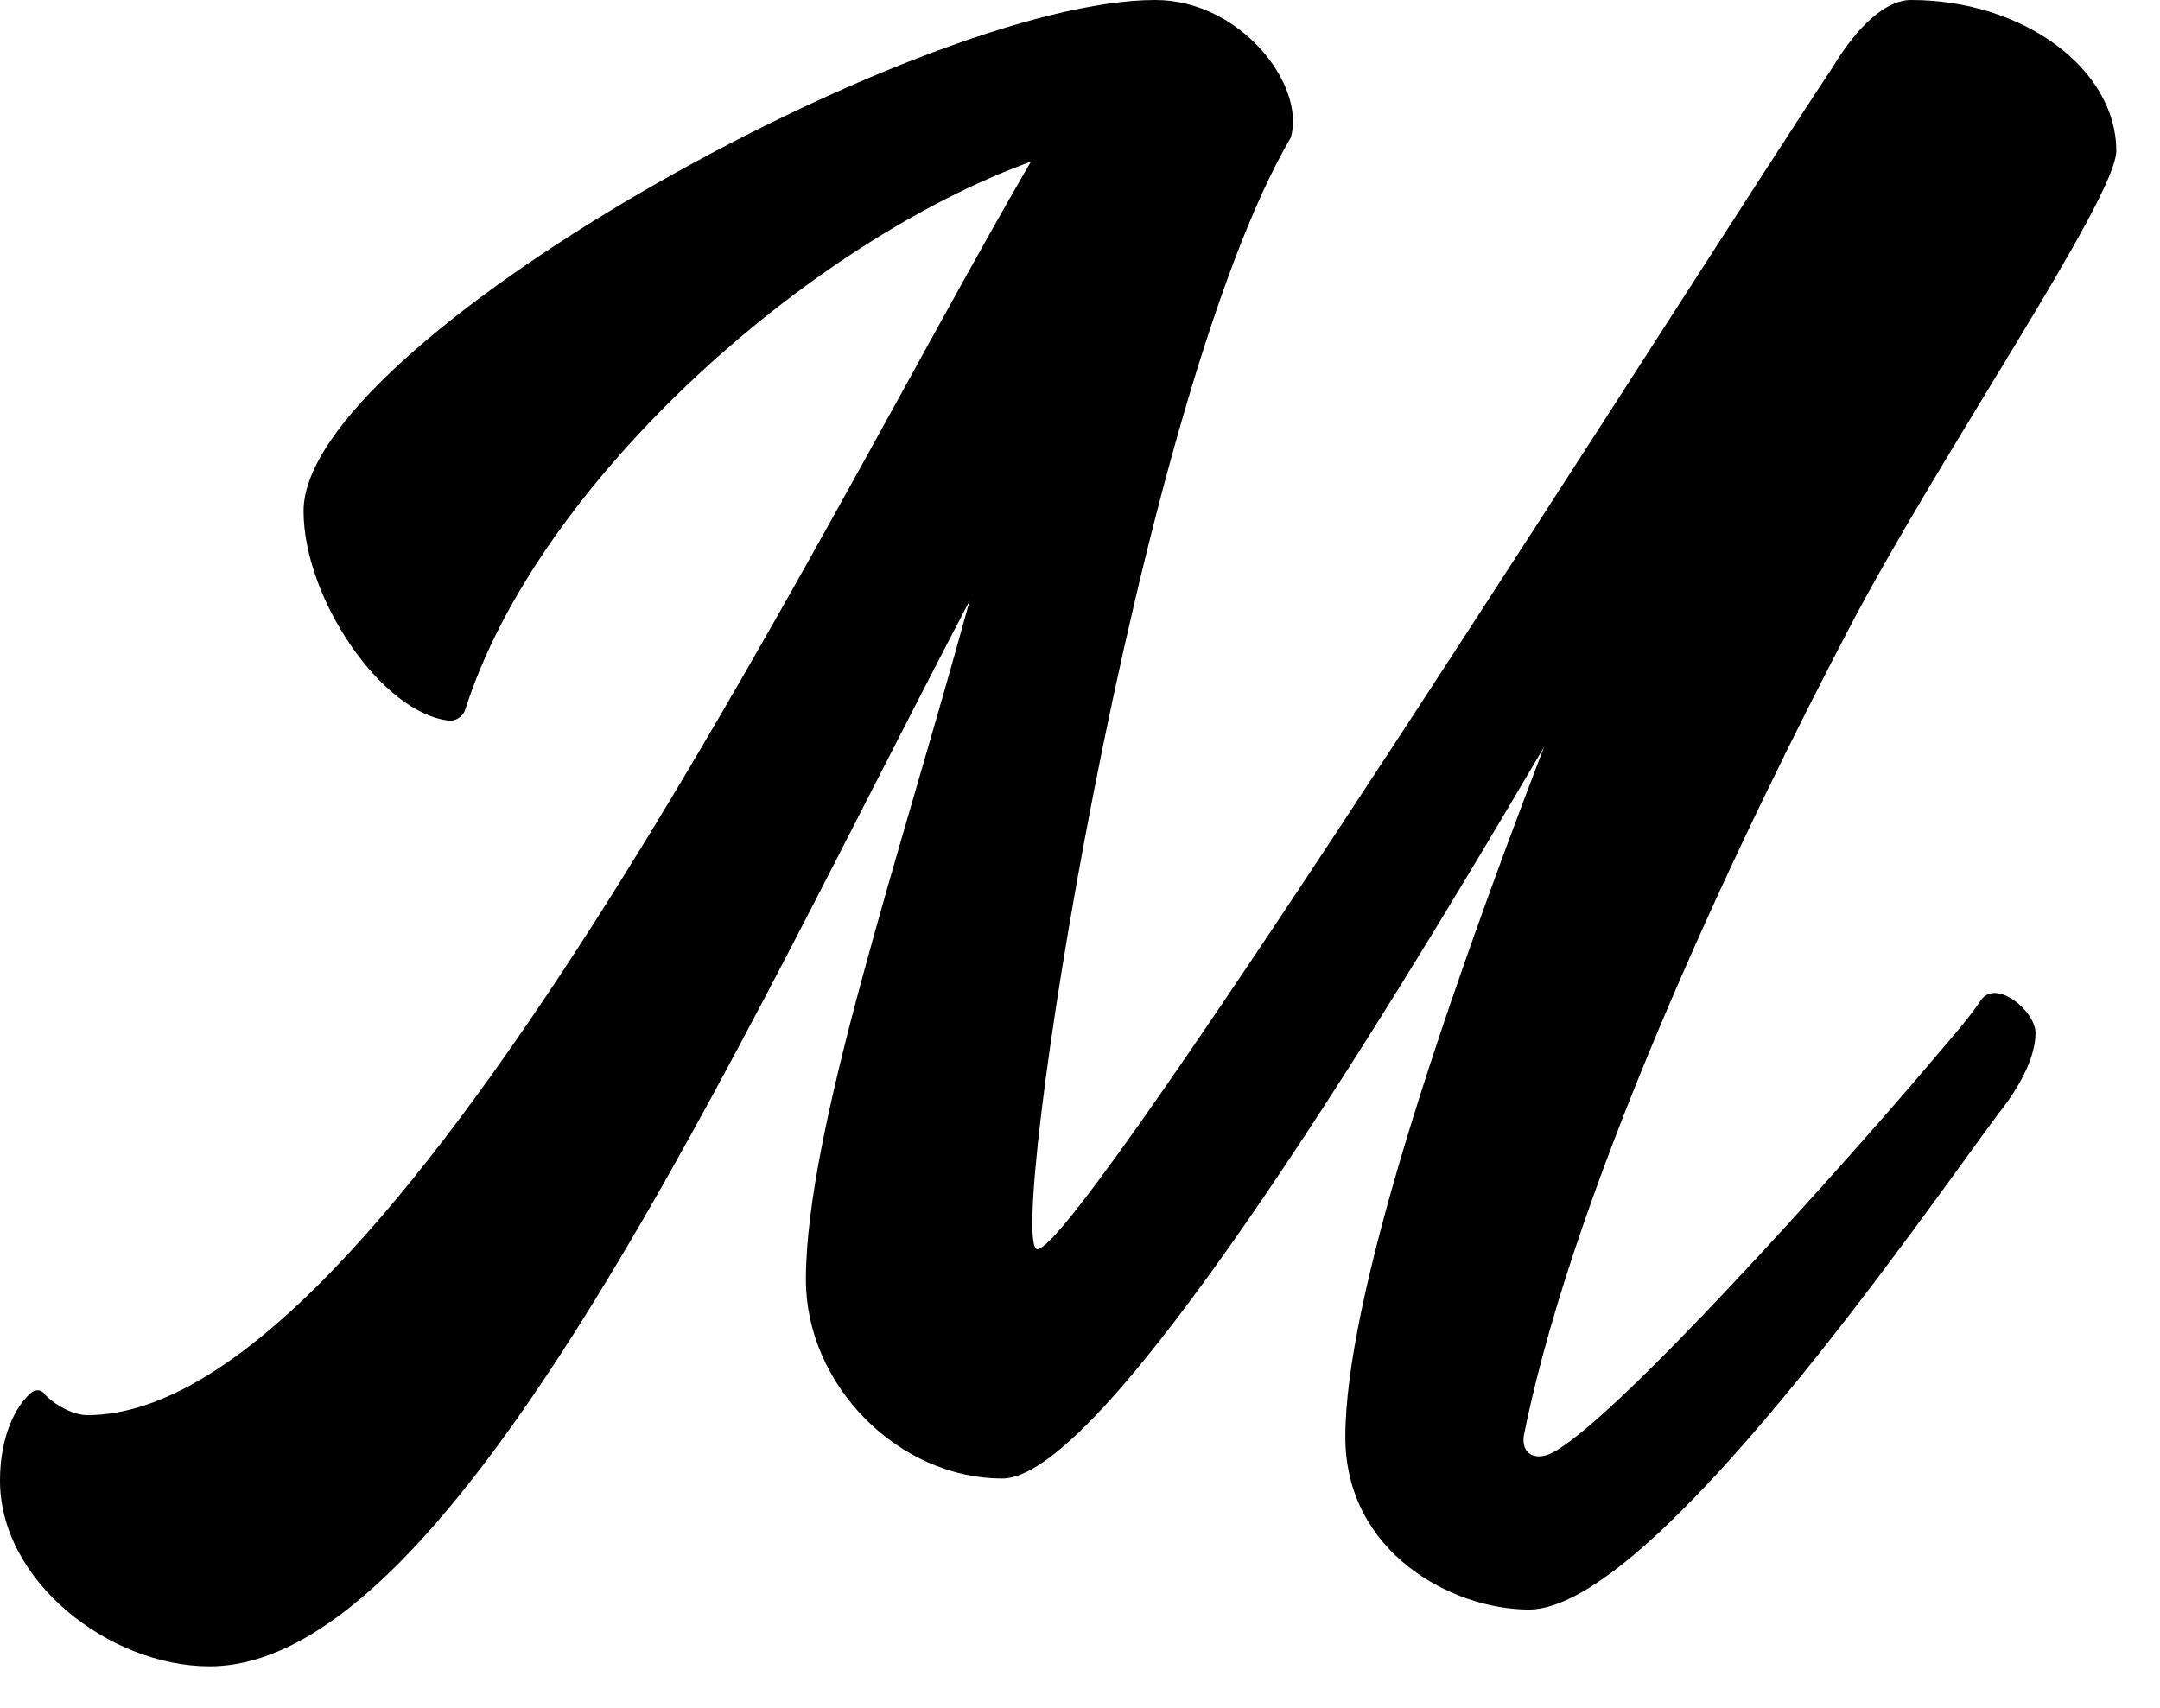
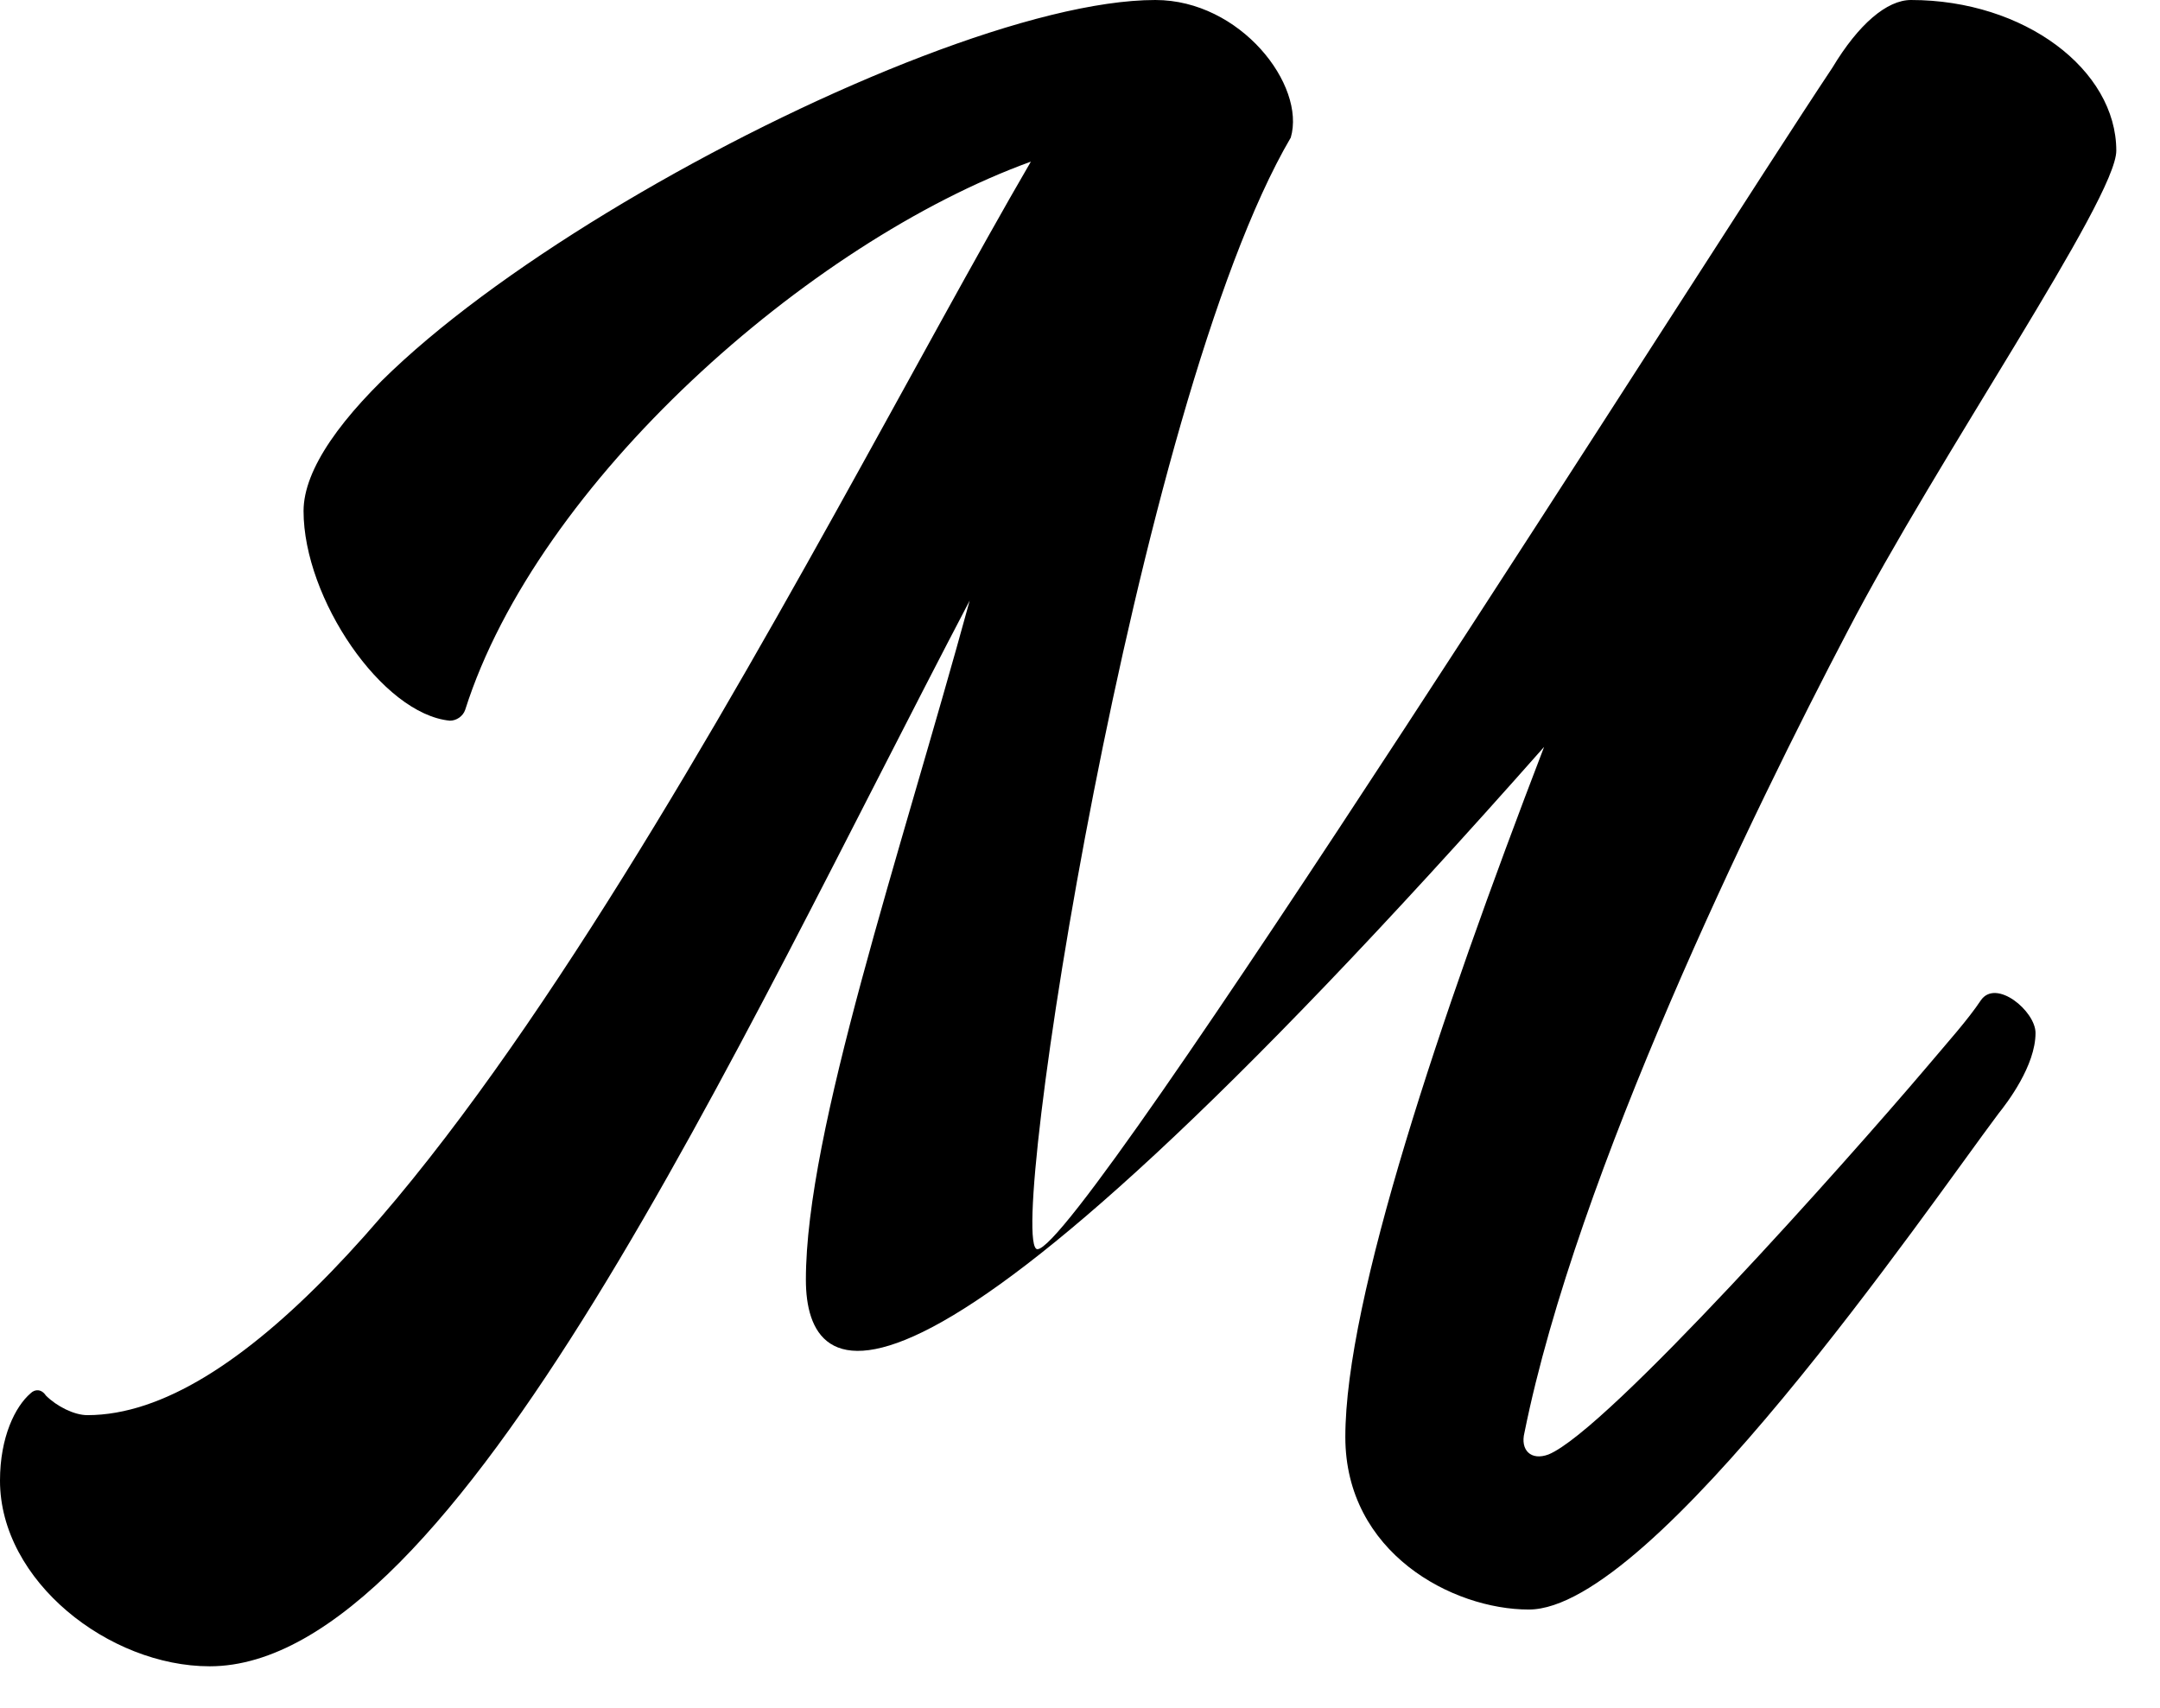
<svg xmlns="http://www.w3.org/2000/svg" width="43" height="34" viewBox="0 0 43 34" fill="none">
-   <path d="M4.174 33.174C2.174 33.174 -8.4959e-05 31.478 -8.4959e-05 29.478C-8.4959e-05 28.609 0.304 28 0.609 27.739C0.696 27.652 0.826 27.652 0.913 27.783C1.13 28 1.478 28.174 1.739 28.174C7.739 28.174 16.217 10.609 20.522 3.218C16.087 4.826 10.696 9.609 9.261 14.131C9.217 14.261 9.087 14.348 8.956 14.348C7.609 14.218 6.043 11.913 6.043 10.174C6.043 6.826 18.304 0 23 0C24.696 0 26 1.696 25.696 2.739C22.609 8 20 24.87 20.652 24.87C21.522 24.87 33.956 5.131 36.478 1.348C37 0.478 37.565 0 38.043 0C40.304 0 42.13 1.391 42.13 3C42.13 3.957 38.565 9.131 36.782 12.565C34.913 16.131 31.391 23.348 30.348 28.522C30.261 28.87 30.478 29.087 30.826 28.957C32 28.478 36.826 23.044 38.304 21.305C38.782 20.739 39.174 20.305 39.435 19.913C39.739 19.478 40.522 20.131 40.522 20.565C40.522 21.218 39.956 21.957 39.782 22.174C38.348 24.087 32.913 32.044 30.435 32.044C28.913 32.044 26.782 30.913 26.782 28.609C26.782 25.87 28.652 20.305 30.739 14.87C26.478 22.131 21.782 29.435 19.956 29.435C17.869 29.435 16.043 27.565 16.043 25.478C16.043 22.522 17.913 17.044 19.304 11.957C14.652 20.826 9.087 33.174 4.174 33.174Z" fill="black" />
+   <path d="M4.174 33.174C2.174 33.174 -8.4959e-05 31.478 -8.4959e-05 29.478C-8.4959e-05 28.609 0.304 28 0.609 27.739C0.696 27.652 0.826 27.652 0.913 27.783C1.13 28 1.478 28.174 1.739 28.174C7.739 28.174 16.217 10.609 20.522 3.218C16.087 4.826 10.696 9.609 9.261 14.131C9.217 14.261 9.087 14.348 8.956 14.348C7.609 14.218 6.043 11.913 6.043 10.174C6.043 6.826 18.304 0 23 0C24.696 0 26 1.696 25.696 2.739C22.609 8 20 24.87 20.652 24.87C21.522 24.87 33.956 5.131 36.478 1.348C37 0.478 37.565 0 38.043 0C40.304 0 42.13 1.391 42.13 3C42.13 3.957 38.565 9.131 36.782 12.565C34.913 16.131 31.391 23.348 30.348 28.522C30.261 28.87 30.478 29.087 30.826 28.957C32 28.478 36.826 23.044 38.304 21.305C38.782 20.739 39.174 20.305 39.435 19.913C39.739 19.478 40.522 20.131 40.522 20.565C40.522 21.218 39.956 21.957 39.782 22.174C38.348 24.087 32.913 32.044 30.435 32.044C28.913 32.044 26.782 30.913 26.782 28.609C26.782 25.87 28.652 20.305 30.739 14.87C17.869 29.435 16.043 27.565 16.043 25.478C16.043 22.522 17.913 17.044 19.304 11.957C14.652 20.826 9.087 33.174 4.174 33.174Z" fill="black" />
</svg>